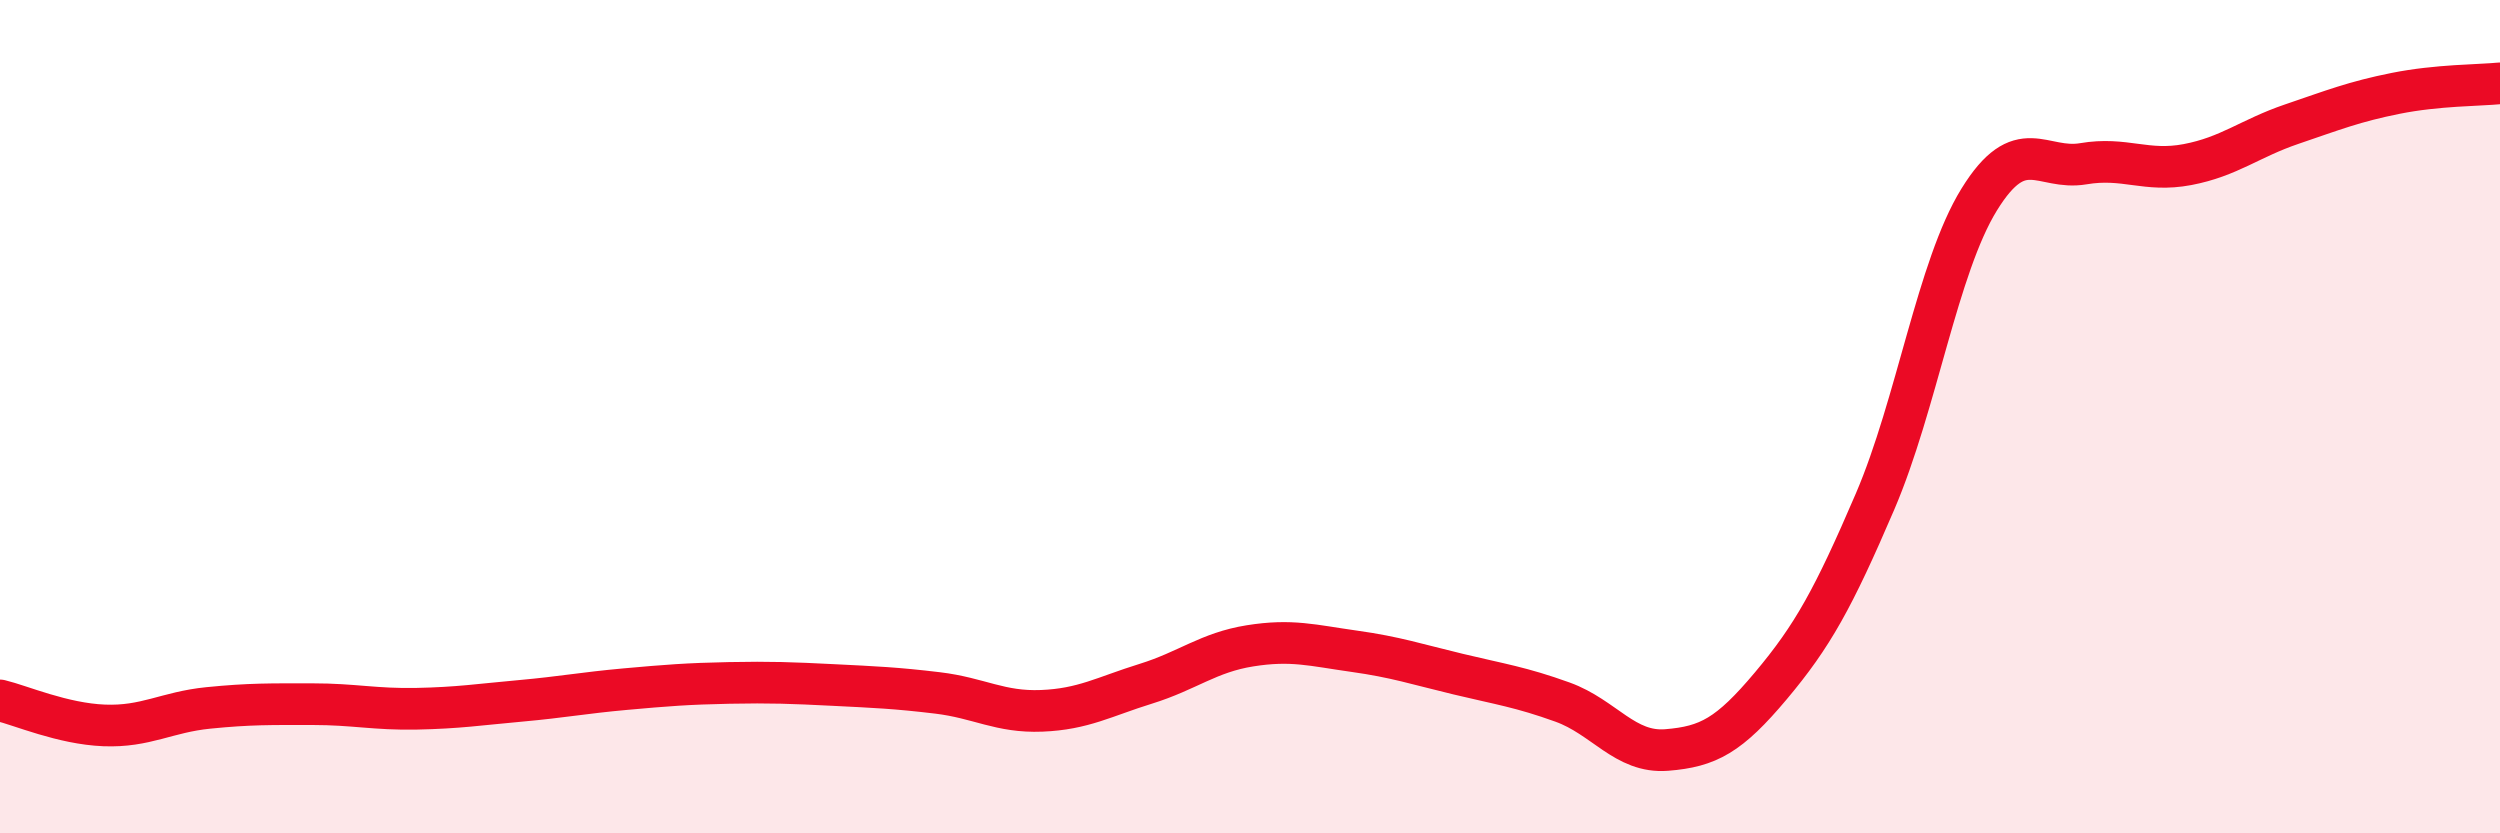
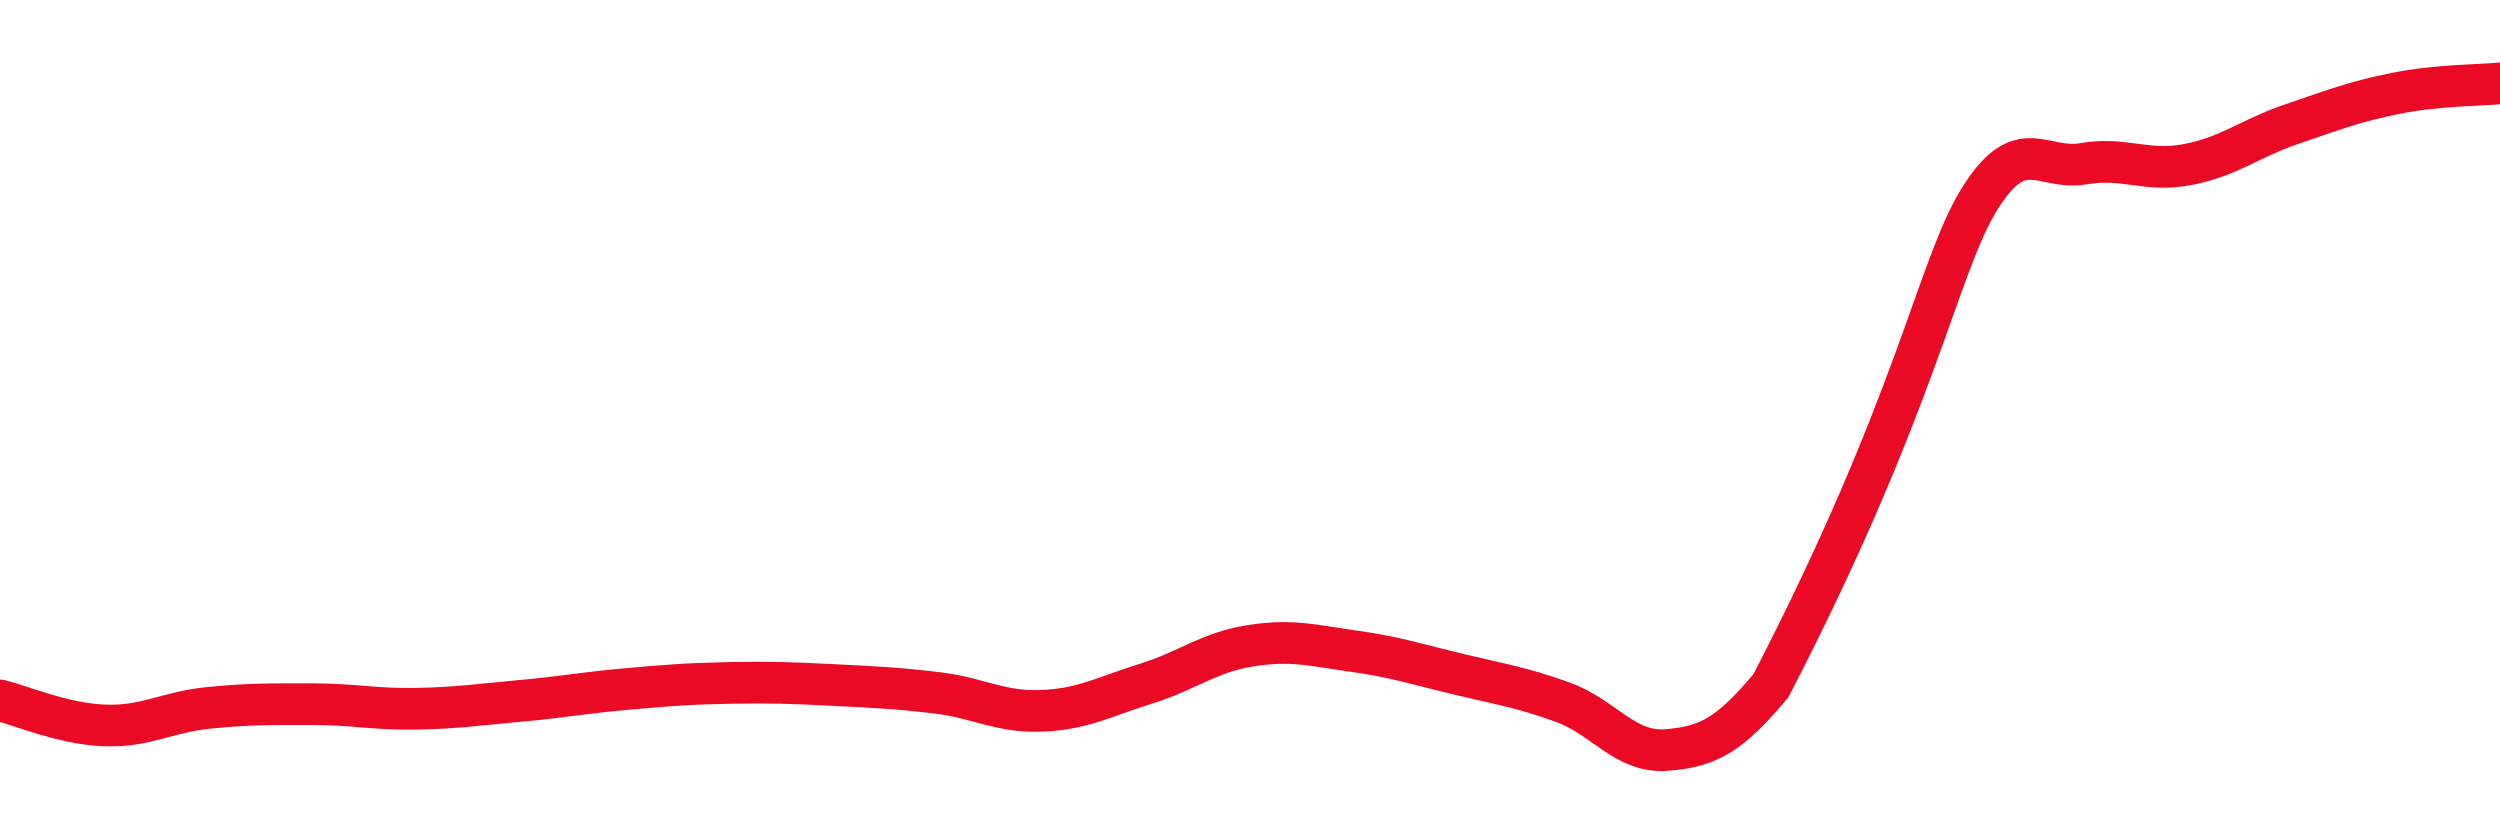
<svg xmlns="http://www.w3.org/2000/svg" width="60" height="20" viewBox="0 0 60 20">
-   <path d="M 0,16.81 C 0.5,16.93 1.5,17.37 2.5,17.41 C 3.5,17.45 4,17.09 5,16.99 C 6,16.89 6.5,16.9 7.5,16.9 C 8.5,16.9 9,17.03 10,17.01 C 11,16.99 11.5,16.91 12.5,16.82 C 13.5,16.73 14,16.63 15,16.54 C 16,16.45 16.5,16.41 17.5,16.39 C 18.5,16.37 19,16.39 20,16.44 C 21,16.49 21.5,16.51 22.5,16.63 C 23.5,16.75 24,17.1 25,17.06 C 26,17.02 26.5,16.72 27.5,16.41 C 28.5,16.1 29,15.66 30,15.5 C 31,15.34 31.5,15.49 32.5,15.63 C 33.5,15.77 34,15.94 35,16.18 C 36,16.42 36.5,16.49 37.5,16.85 C 38.5,17.21 39,18.08 40,18 C 41,17.92 41.5,17.65 42.5,16.46 C 43.5,15.27 44,14.37 45,12.04 C 46,9.71 46.5,6.41 47.5,4.79 C 48.5,3.17 49,4.1 50,3.93 C 51,3.76 51.5,4.14 52.5,3.95 C 53.5,3.76 54,3.32 55,2.98 C 56,2.64 56.5,2.44 57.5,2.24 C 58.5,2.04 59.5,2.05 60,2L60 20L0 20Z" fill="#EB0A25" opacity="0.1" stroke-linecap="round" stroke-linejoin="round" />
-   <path d="M 0,16.81 C 0.5,16.93 1.5,17.37 2.5,17.41 C 3.5,17.45 4,17.09 5,16.99 C 6,16.89 6.5,16.9 7.5,16.9 C 8.5,16.9 9,17.03 10,17.01 C 11,16.99 11.5,16.91 12.5,16.82 C 13.5,16.73 14,16.63 15,16.54 C 16,16.45 16.5,16.41 17.5,16.39 C 18.5,16.37 19,16.39 20,16.44 C 21,16.49 21.5,16.51 22.5,16.63 C 23.5,16.75 24,17.1 25,17.06 C 26,17.02 26.5,16.72 27.5,16.41 C 28.5,16.1 29,15.66 30,15.5 C 31,15.34 31.5,15.49 32.5,15.63 C 33.5,15.77 34,15.94 35,16.18 C 36,16.42 36.5,16.49 37.5,16.85 C 38.5,17.21 39,18.08 40,18 C 41,17.92 41.5,17.65 42.5,16.46 C 43.5,15.27 44,14.37 45,12.04 C 46,9.71 46.5,6.41 47.5,4.79 C 48.5,3.17 49,4.1 50,3.93 C 51,3.76 51.5,4.14 52.5,3.95 C 53.5,3.76 54,3.32 55,2.98 C 56,2.64 56.5,2.44 57.5,2.24 C 58.5,2.04 59.5,2.05 60,2" stroke="#EB0A25" stroke-width="1" fill="none" stroke-linecap="round" stroke-linejoin="round" />
+   <path d="M 0,16.81 C 0.5,16.93 1.5,17.37 2.5,17.41 C 3.5,17.45 4,17.09 5,16.99 C 6,16.89 6.5,16.9 7.5,16.9 C 8.5,16.9 9,17.03 10,17.01 C 11,16.99 11.5,16.91 12.5,16.82 C 13.5,16.73 14,16.63 15,16.54 C 16,16.45 16.5,16.41 17.5,16.39 C 18.5,16.37 19,16.39 20,16.44 C 21,16.49 21.5,16.51 22.5,16.63 C 23.5,16.75 24,17.1 25,17.06 C 26,17.02 26.5,16.72 27.5,16.41 C 28.5,16.1 29,15.66 30,15.5 C 31,15.34 31.5,15.49 32.5,15.63 C 33.5,15.77 34,15.94 35,16.18 C 36,16.42 36.5,16.49 37.5,16.85 C 38.5,17.21 39,18.08 40,18 C 41,17.92 41.5,17.65 42.5,16.46 C 46,9.71 46.5,6.41 47.5,4.79 C 48.5,3.17 49,4.1 50,3.93 C 51,3.76 51.5,4.14 52.5,3.95 C 53.5,3.76 54,3.32 55,2.98 C 56,2.64 56.5,2.44 57.5,2.24 C 58.5,2.04 59.5,2.05 60,2" stroke="#EB0A25" stroke-width="1" fill="none" stroke-linecap="round" stroke-linejoin="round" />
</svg>